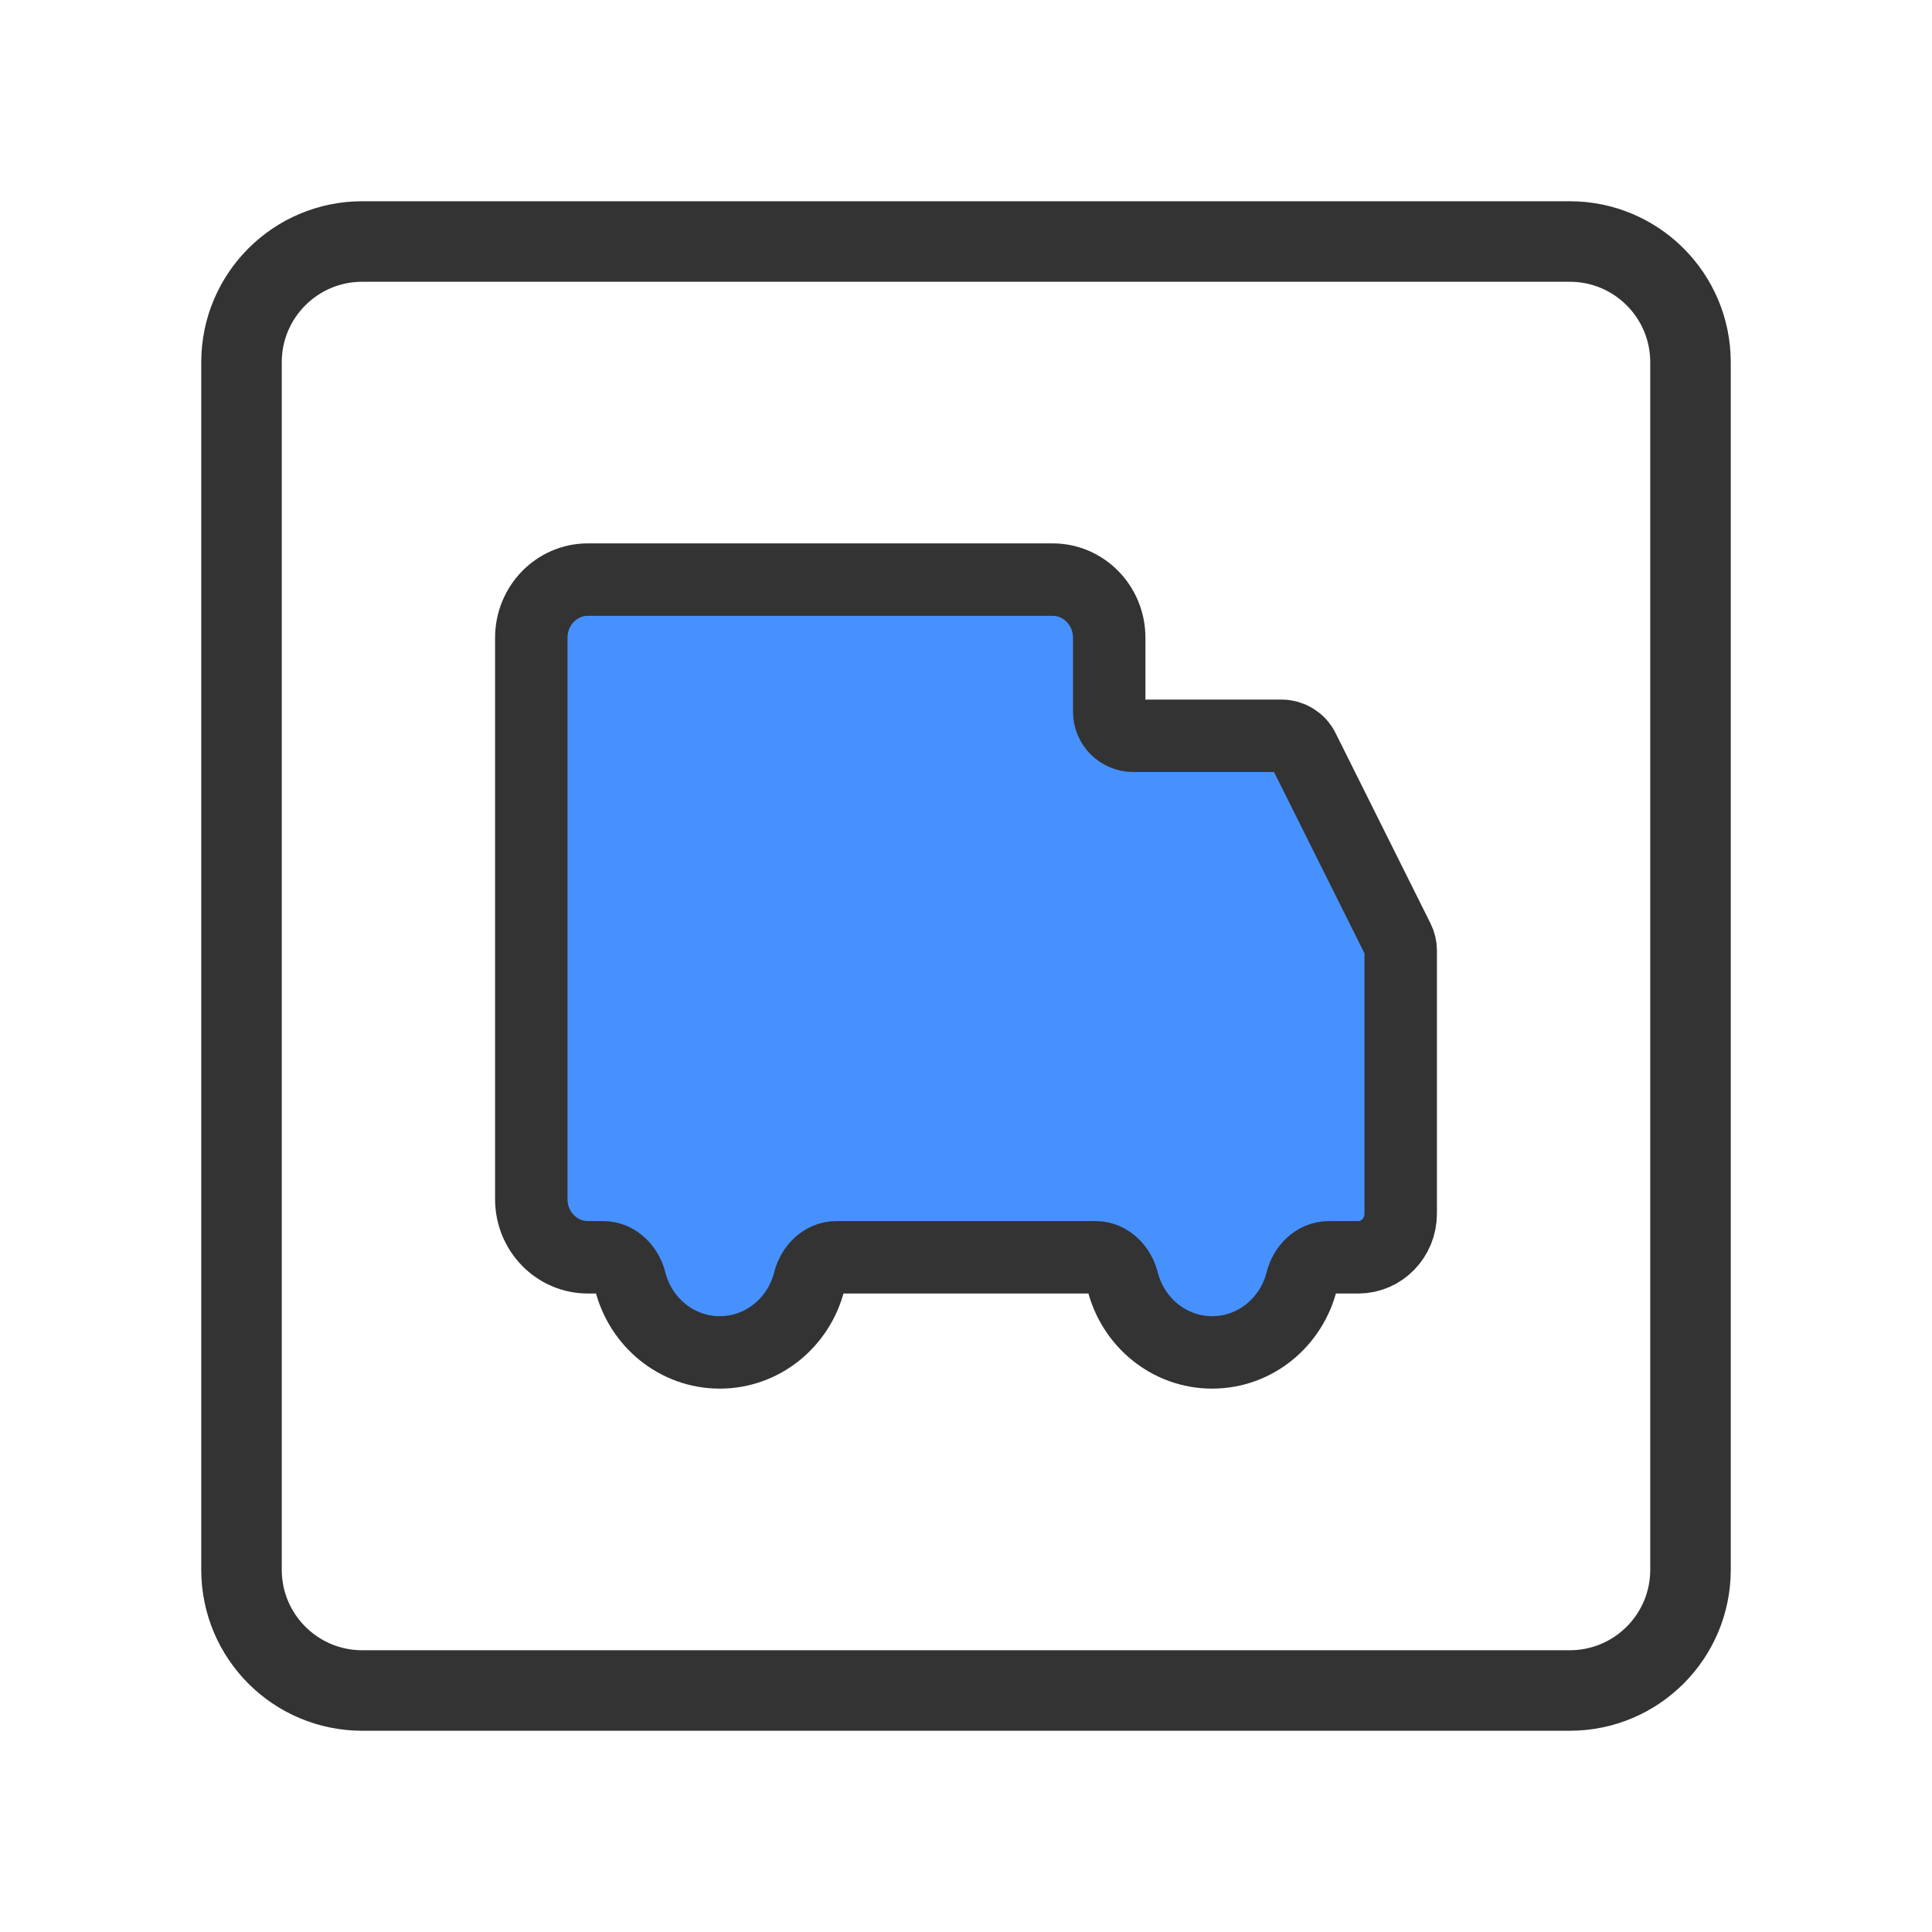
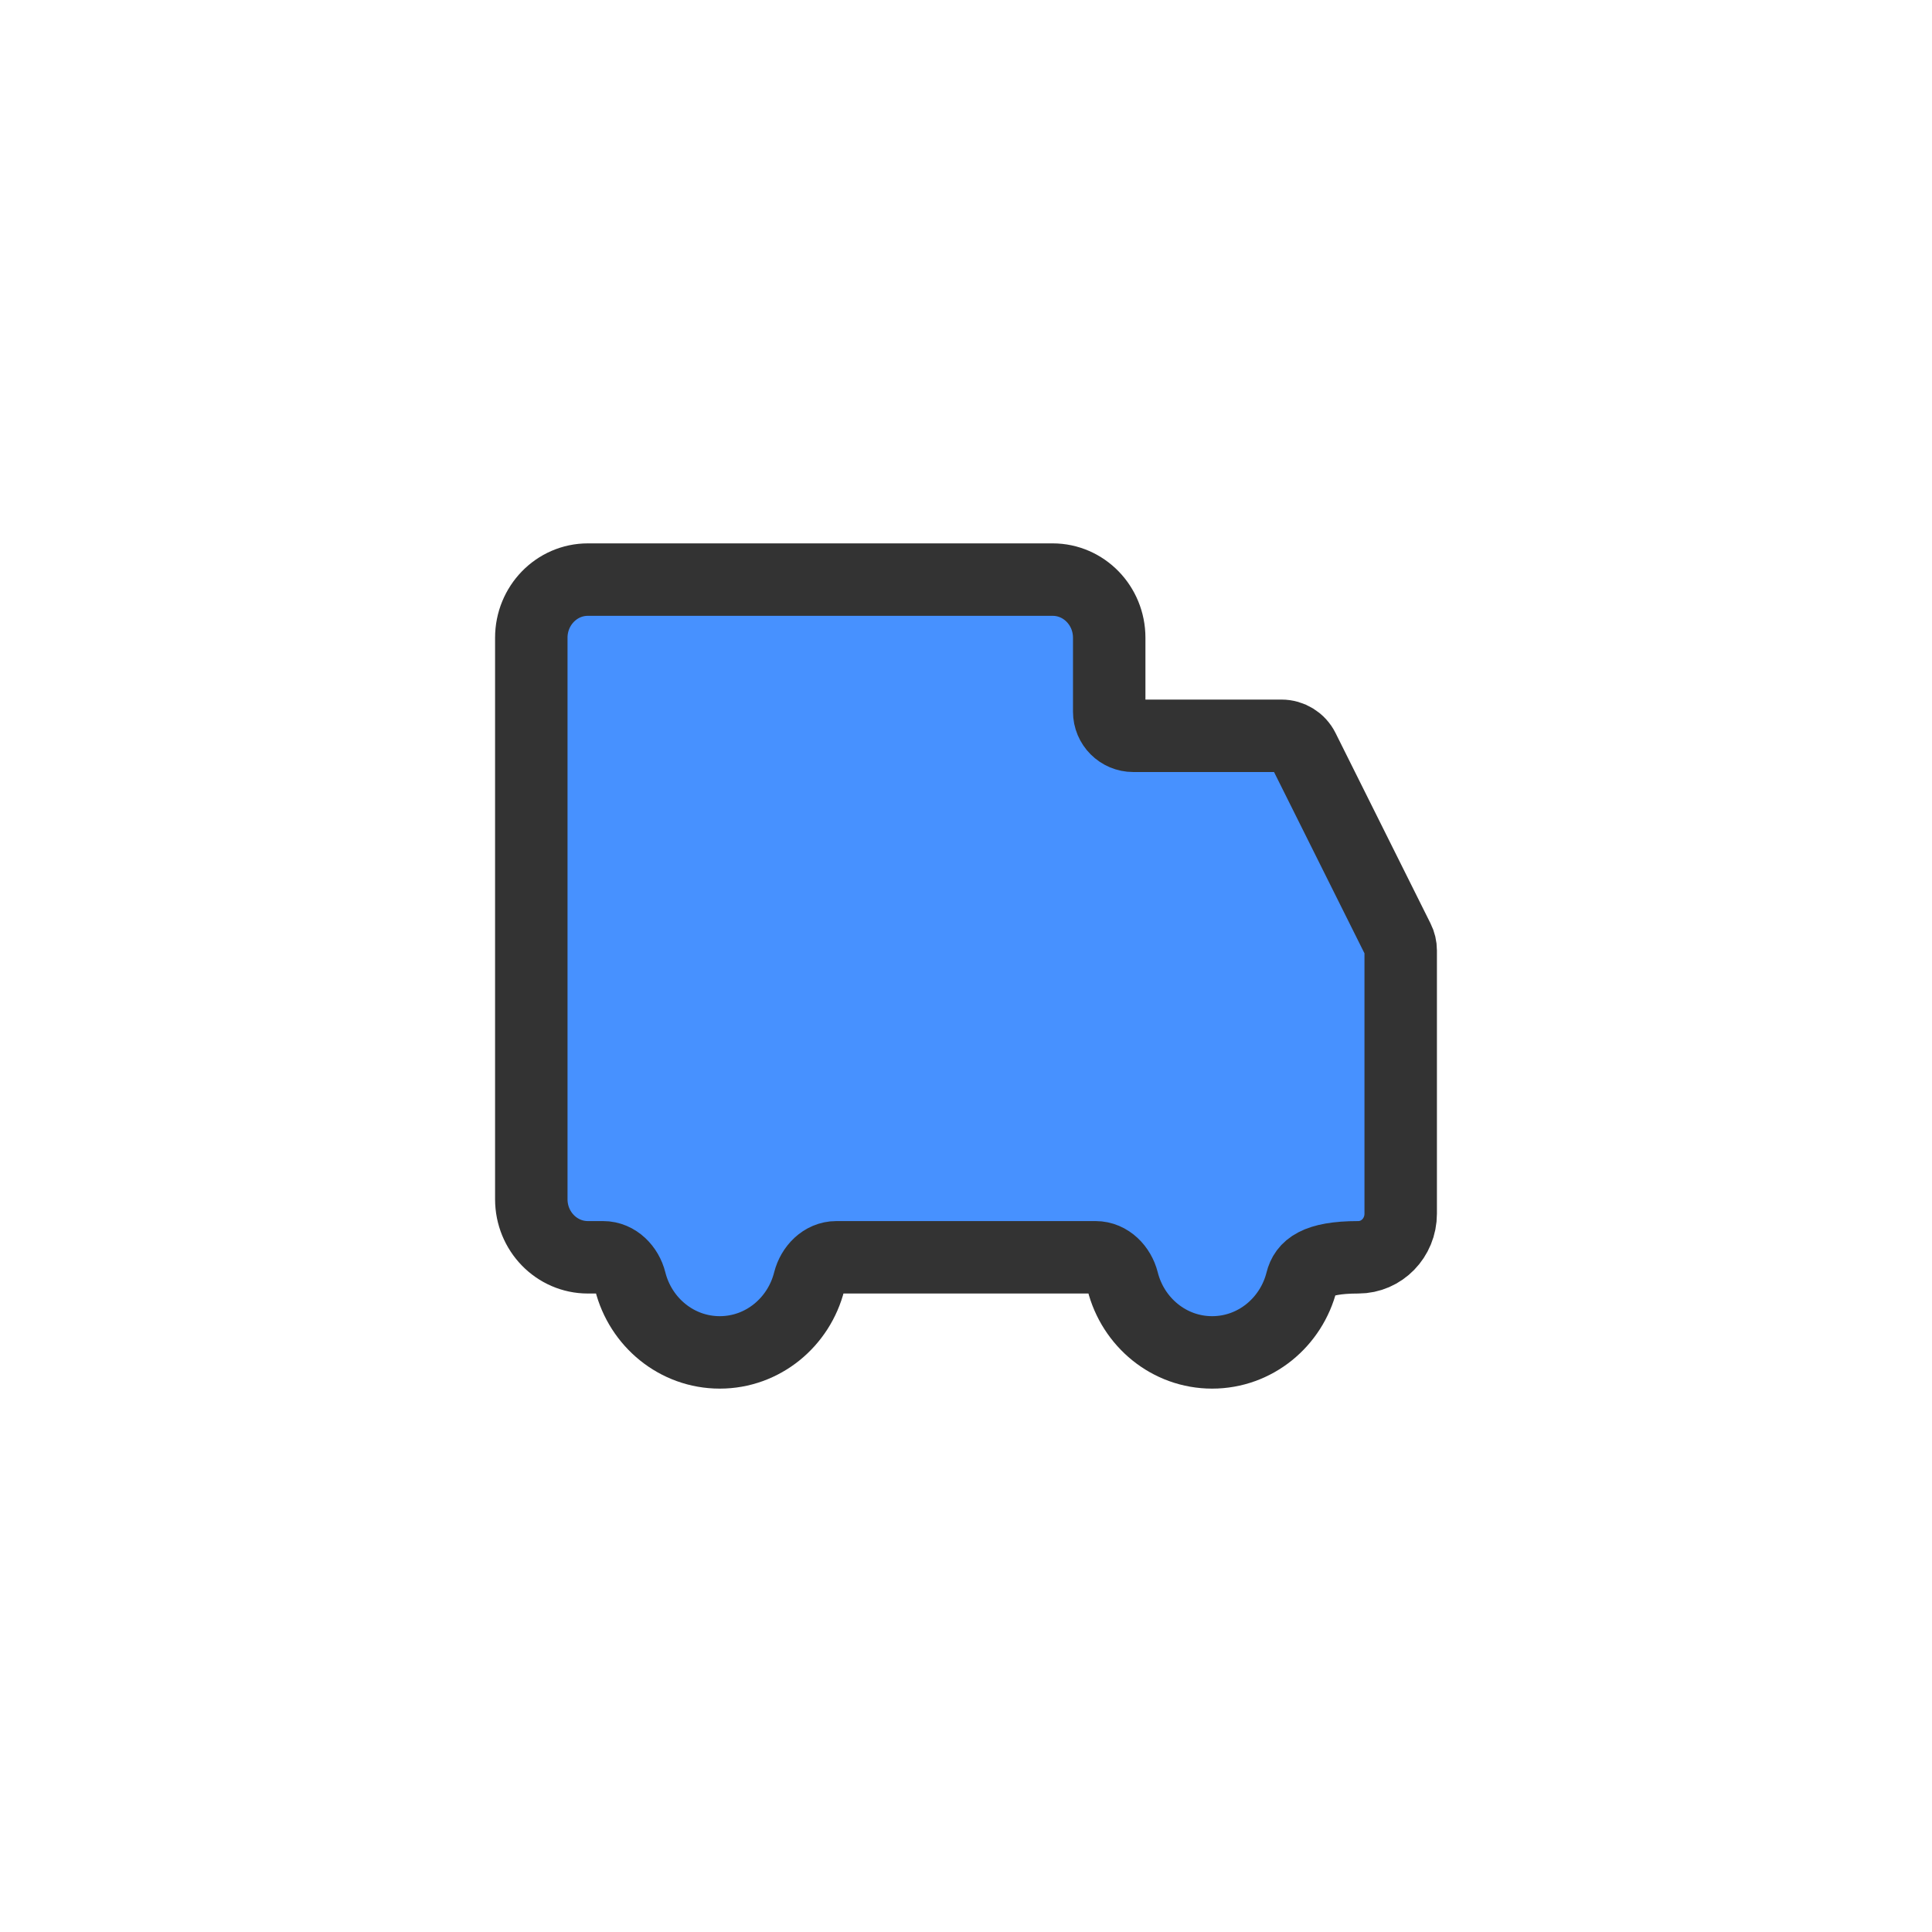
<svg xmlns="http://www.w3.org/2000/svg" width="40" height="40" viewBox="0 0 40 40" fill="none">
-   <path d="M32.5 5H7.5C6.119 5 5 6.119 5 7.5V32.5C5 33.881 6.119 35 7.5 35H32.5C33.881 35 35 33.881 35 32.5V7.5C35 6.119 33.881 5 32.5 5Z" stroke="#333333" stroke-width="1.667" stroke-linejoin="round" />
-   <path d="M22.965 14.734C22.965 15.011 23.188 15.234 23.465 15.234H26.533C26.722 15.234 26.895 15.341 26.98 15.511L28.947 19.455C28.982 19.524 29 19.601 29 19.678V25.128C29 25.628 28.606 26.031 28.121 26.031H27.511C27.235 26.031 27.017 26.259 26.95 26.526C26.737 27.374 25.988 28 25.096 28C24.205 28 23.456 27.374 23.243 26.526C23.175 26.259 22.958 26.031 22.682 26.031H17.316C17.04 26.031 16.823 26.259 16.755 26.526C16.542 27.374 15.793 28 14.902 28C14.01 28 13.261 27.374 13.048 26.526C12.981 26.259 12.763 26.031 12.487 26.031H12.171C11.525 26.031 11 25.494 11 24.828V13.204C11 12.54 11.523 12 12.171 12H21.794C22.44 12 22.965 12.538 22.965 13.204V14.734Z" fill="#4791FF" stroke="#333333" stroke-width="1.5" />
+   <path d="M22.965 14.734C22.965 15.011 23.188 15.234 23.465 15.234H26.533C26.722 15.234 26.895 15.341 26.98 15.511L28.947 19.455C28.982 19.524 29 19.601 29 19.678V25.128C29 25.628 28.606 26.031 28.121 26.031C27.235 26.031 27.017 26.259 26.95 26.526C26.737 27.374 25.988 28 25.096 28C24.205 28 23.456 27.374 23.243 26.526C23.175 26.259 22.958 26.031 22.682 26.031H17.316C17.04 26.031 16.823 26.259 16.755 26.526C16.542 27.374 15.793 28 14.902 28C14.01 28 13.261 27.374 13.048 26.526C12.981 26.259 12.763 26.031 12.487 26.031H12.171C11.525 26.031 11 25.494 11 24.828V13.204C11 12.54 11.523 12 12.171 12H21.794C22.44 12 22.965 12.538 22.965 13.204V14.734Z" fill="#4791FF" stroke="#333333" stroke-width="1.5" />
</svg>